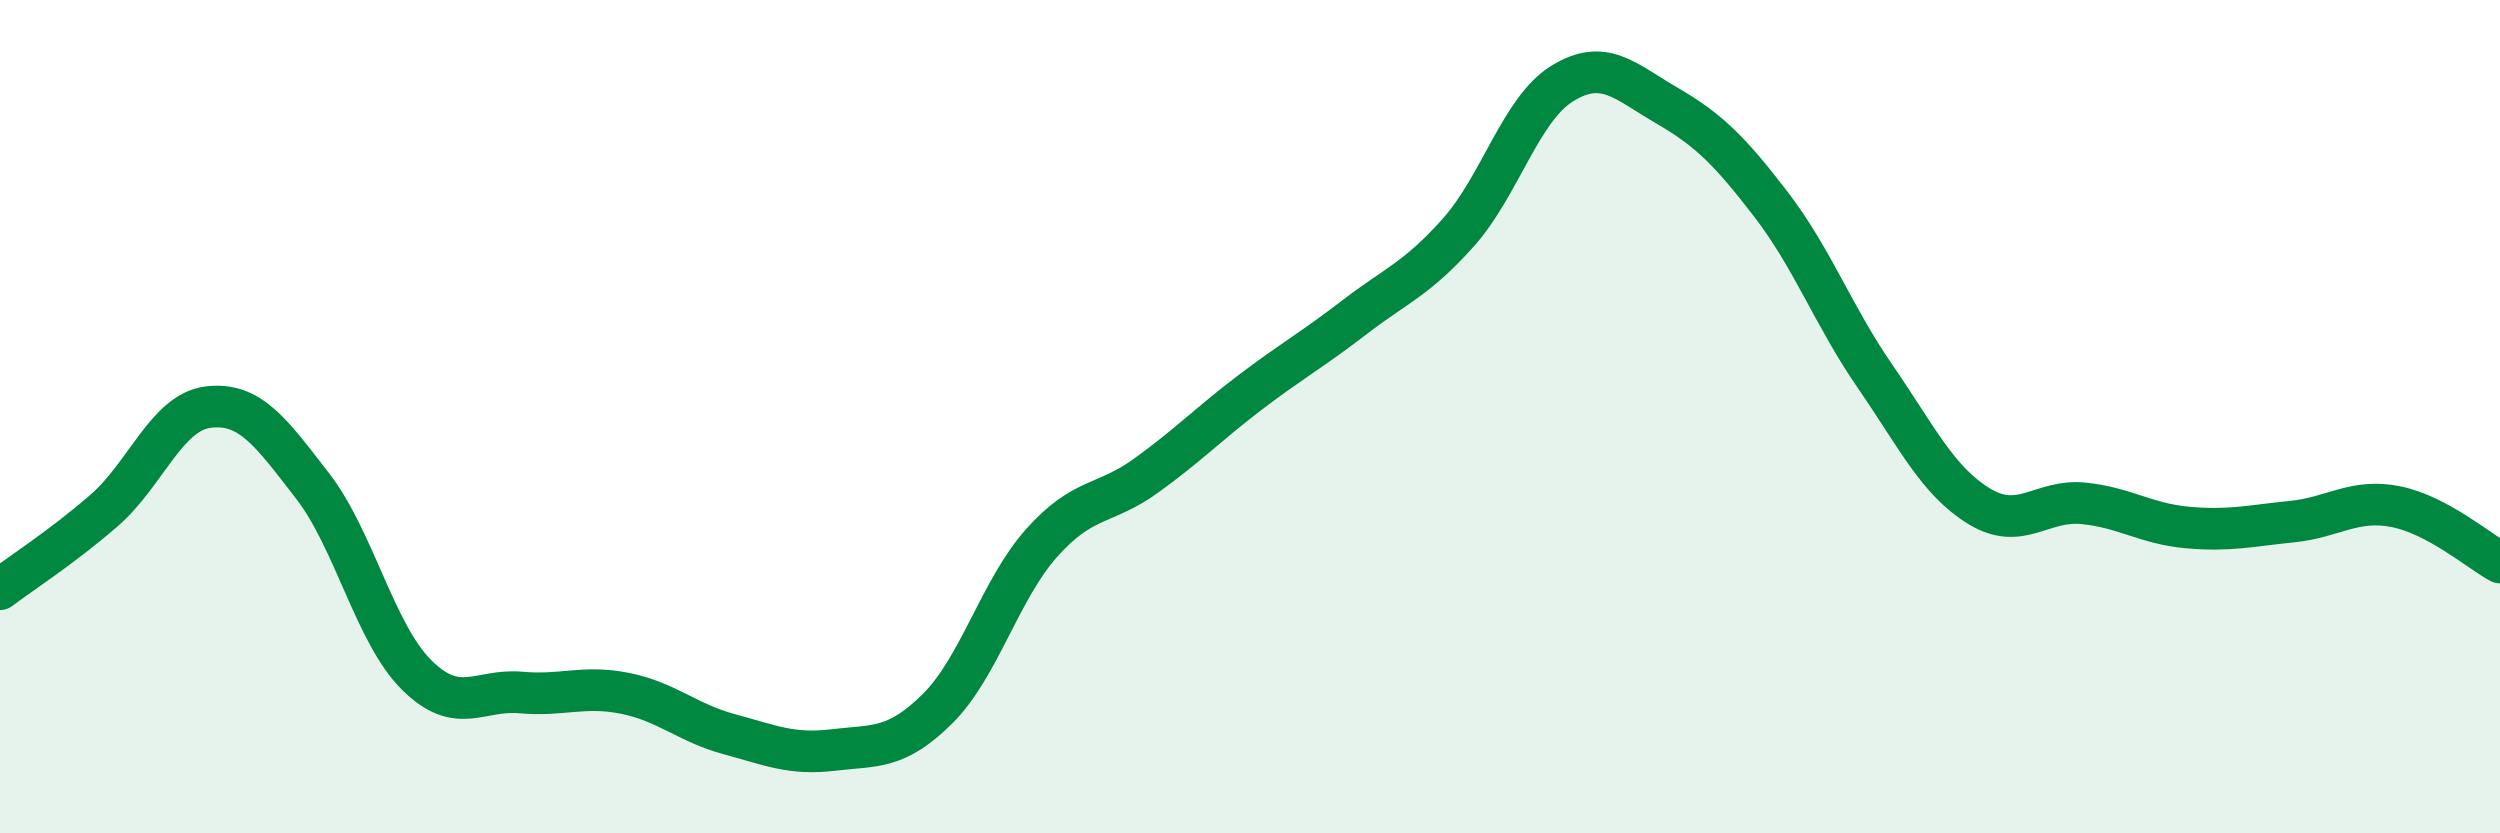
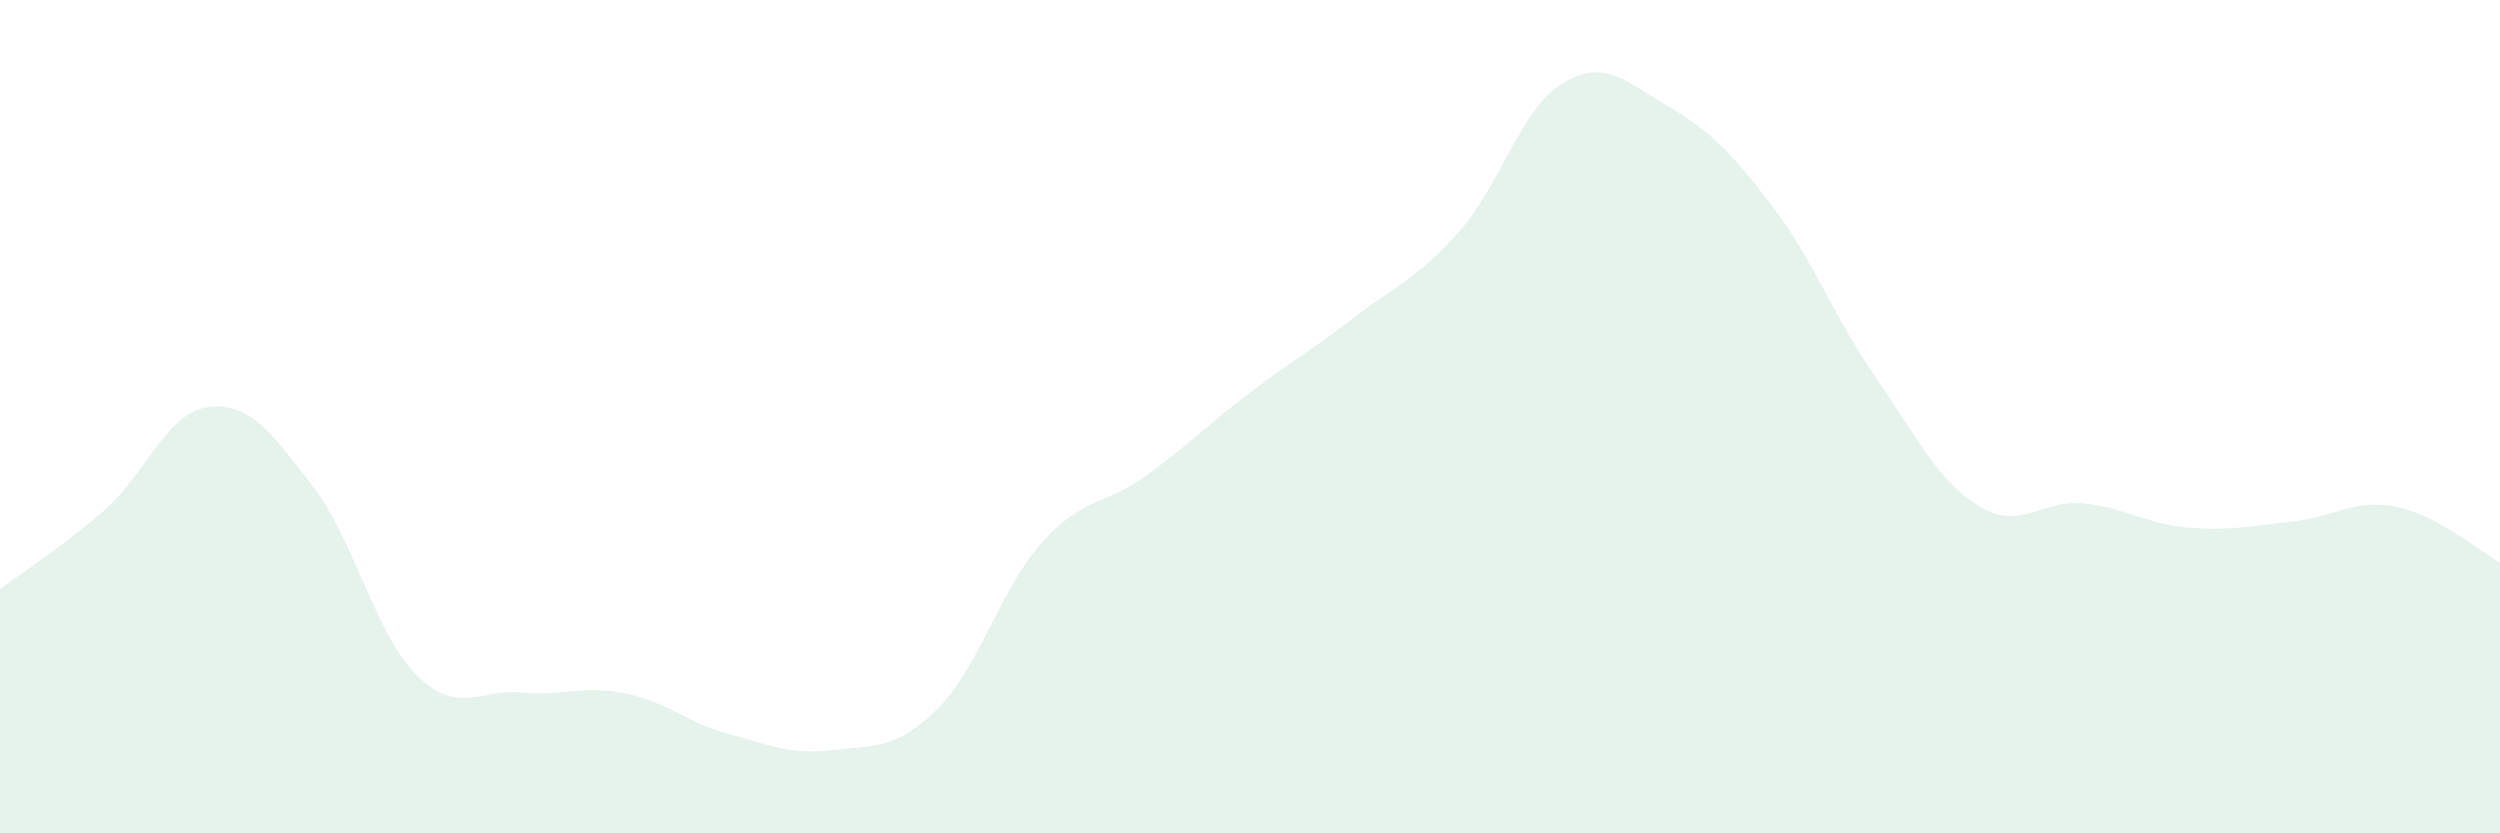
<svg xmlns="http://www.w3.org/2000/svg" width="60" height="20" viewBox="0 0 60 20">
  <path d="M 0,14.14 C 0.5,13.76 1.5,13.12 2.5,12.25 C 3.5,11.38 4,9.89 5,9.77 C 6,9.65 6.5,10.37 7.5,11.66 C 8.5,12.95 9,15.21 10,16.2 C 11,17.19 11.5,16.53 12.5,16.62 C 13.5,16.71 14,16.44 15,16.64 C 16,16.84 16.5,17.35 17.5,17.62 C 18.5,17.89 19,18.12 20,18 C 21,17.88 21.5,18 22.5,17.01 C 23.5,16.02 24,14.15 25,13.03 C 26,11.91 26.5,12.14 27.5,11.42 C 28.5,10.7 29,10.18 30,9.42 C 31,8.66 31.5,8.39 32.5,7.62 C 33.5,6.85 34,6.7 35,5.58 C 36,4.46 36.5,2.61 37.5,2 C 38.5,1.39 39,1.95 40,2.53 C 41,3.11 41.5,3.6 42.5,4.9 C 43.5,6.2 44,7.58 45,9.03 C 46,10.48 46.5,11.54 47.5,12.15 C 48.5,12.76 49,11.98 50,12.08 C 51,12.18 51.5,12.57 52.5,12.66 C 53.5,12.75 54,12.62 55,12.52 C 56,12.42 56.5,11.96 57.5,12.16 C 58.5,12.36 59.5,13.23 60,13.5L60 20L0 20Z" fill="#008740" opacity="0.1" stroke-linecap="round" stroke-linejoin="round" />
-   <path d="M 0,14.14 C 0.5,13.76 1.5,13.12 2.5,12.25 C 3.5,11.38 4,9.89 5,9.77 C 6,9.65 6.5,10.37 7.5,11.66 C 8.5,12.95 9,15.21 10,16.2 C 11,17.19 11.5,16.53 12.5,16.62 C 13.5,16.71 14,16.44 15,16.64 C 16,16.84 16.5,17.35 17.5,17.62 C 18.5,17.89 19,18.12 20,18 C 21,17.88 21.5,18 22.5,17.01 C 23.5,16.02 24,14.15 25,13.03 C 26,11.91 26.5,12.14 27.5,11.42 C 28.5,10.7 29,10.18 30,9.42 C 31,8.66 31.5,8.39 32.5,7.62 C 33.5,6.85 34,6.7 35,5.58 C 36,4.46 36.5,2.61 37.5,2 C 38.5,1.39 39,1.95 40,2.53 C 41,3.11 41.5,3.6 42.5,4.9 C 43.5,6.2 44,7.58 45,9.03 C 46,10.48 46.5,11.54 47.5,12.15 C 48.5,12.76 49,11.98 50,12.08 C 51,12.18 51.5,12.57 52.5,12.66 C 53.5,12.75 54,12.62 55,12.52 C 56,12.42 56.5,11.96 57.5,12.16 C 58.5,12.36 59.5,13.23 60,13.5" stroke="#008740" stroke-width="1" fill="none" stroke-linecap="round" stroke-linejoin="round" />
</svg>